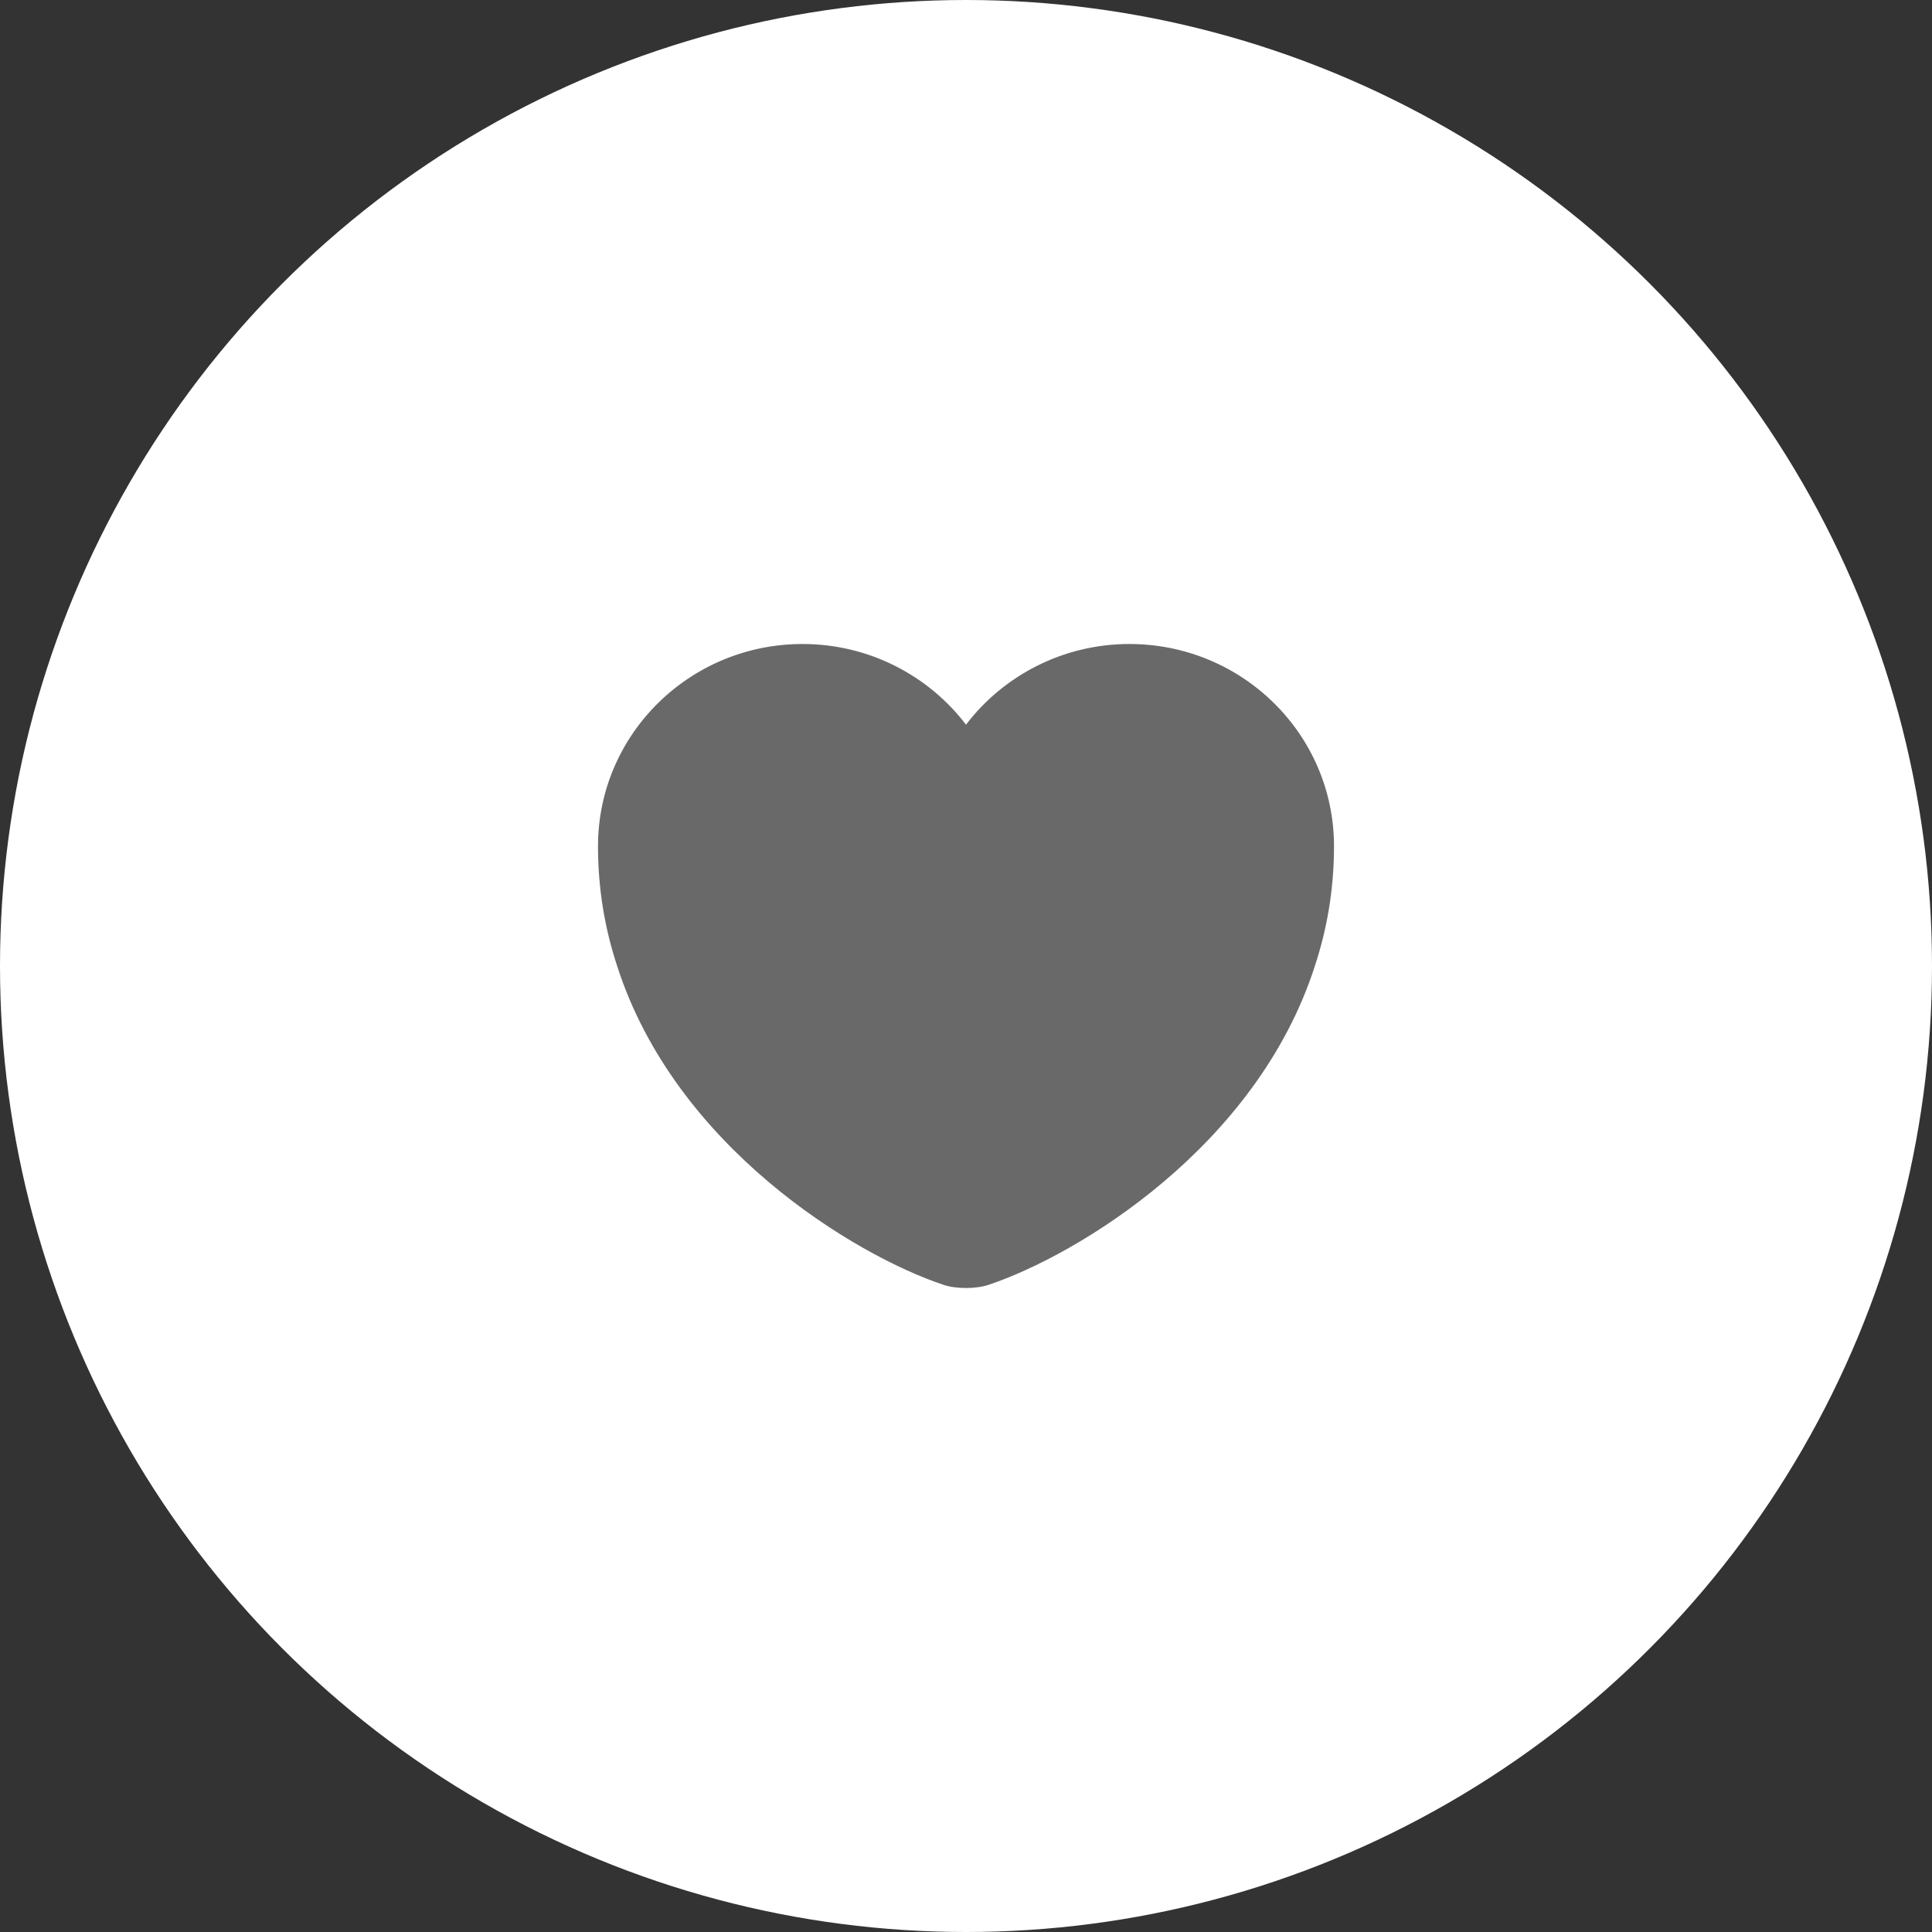
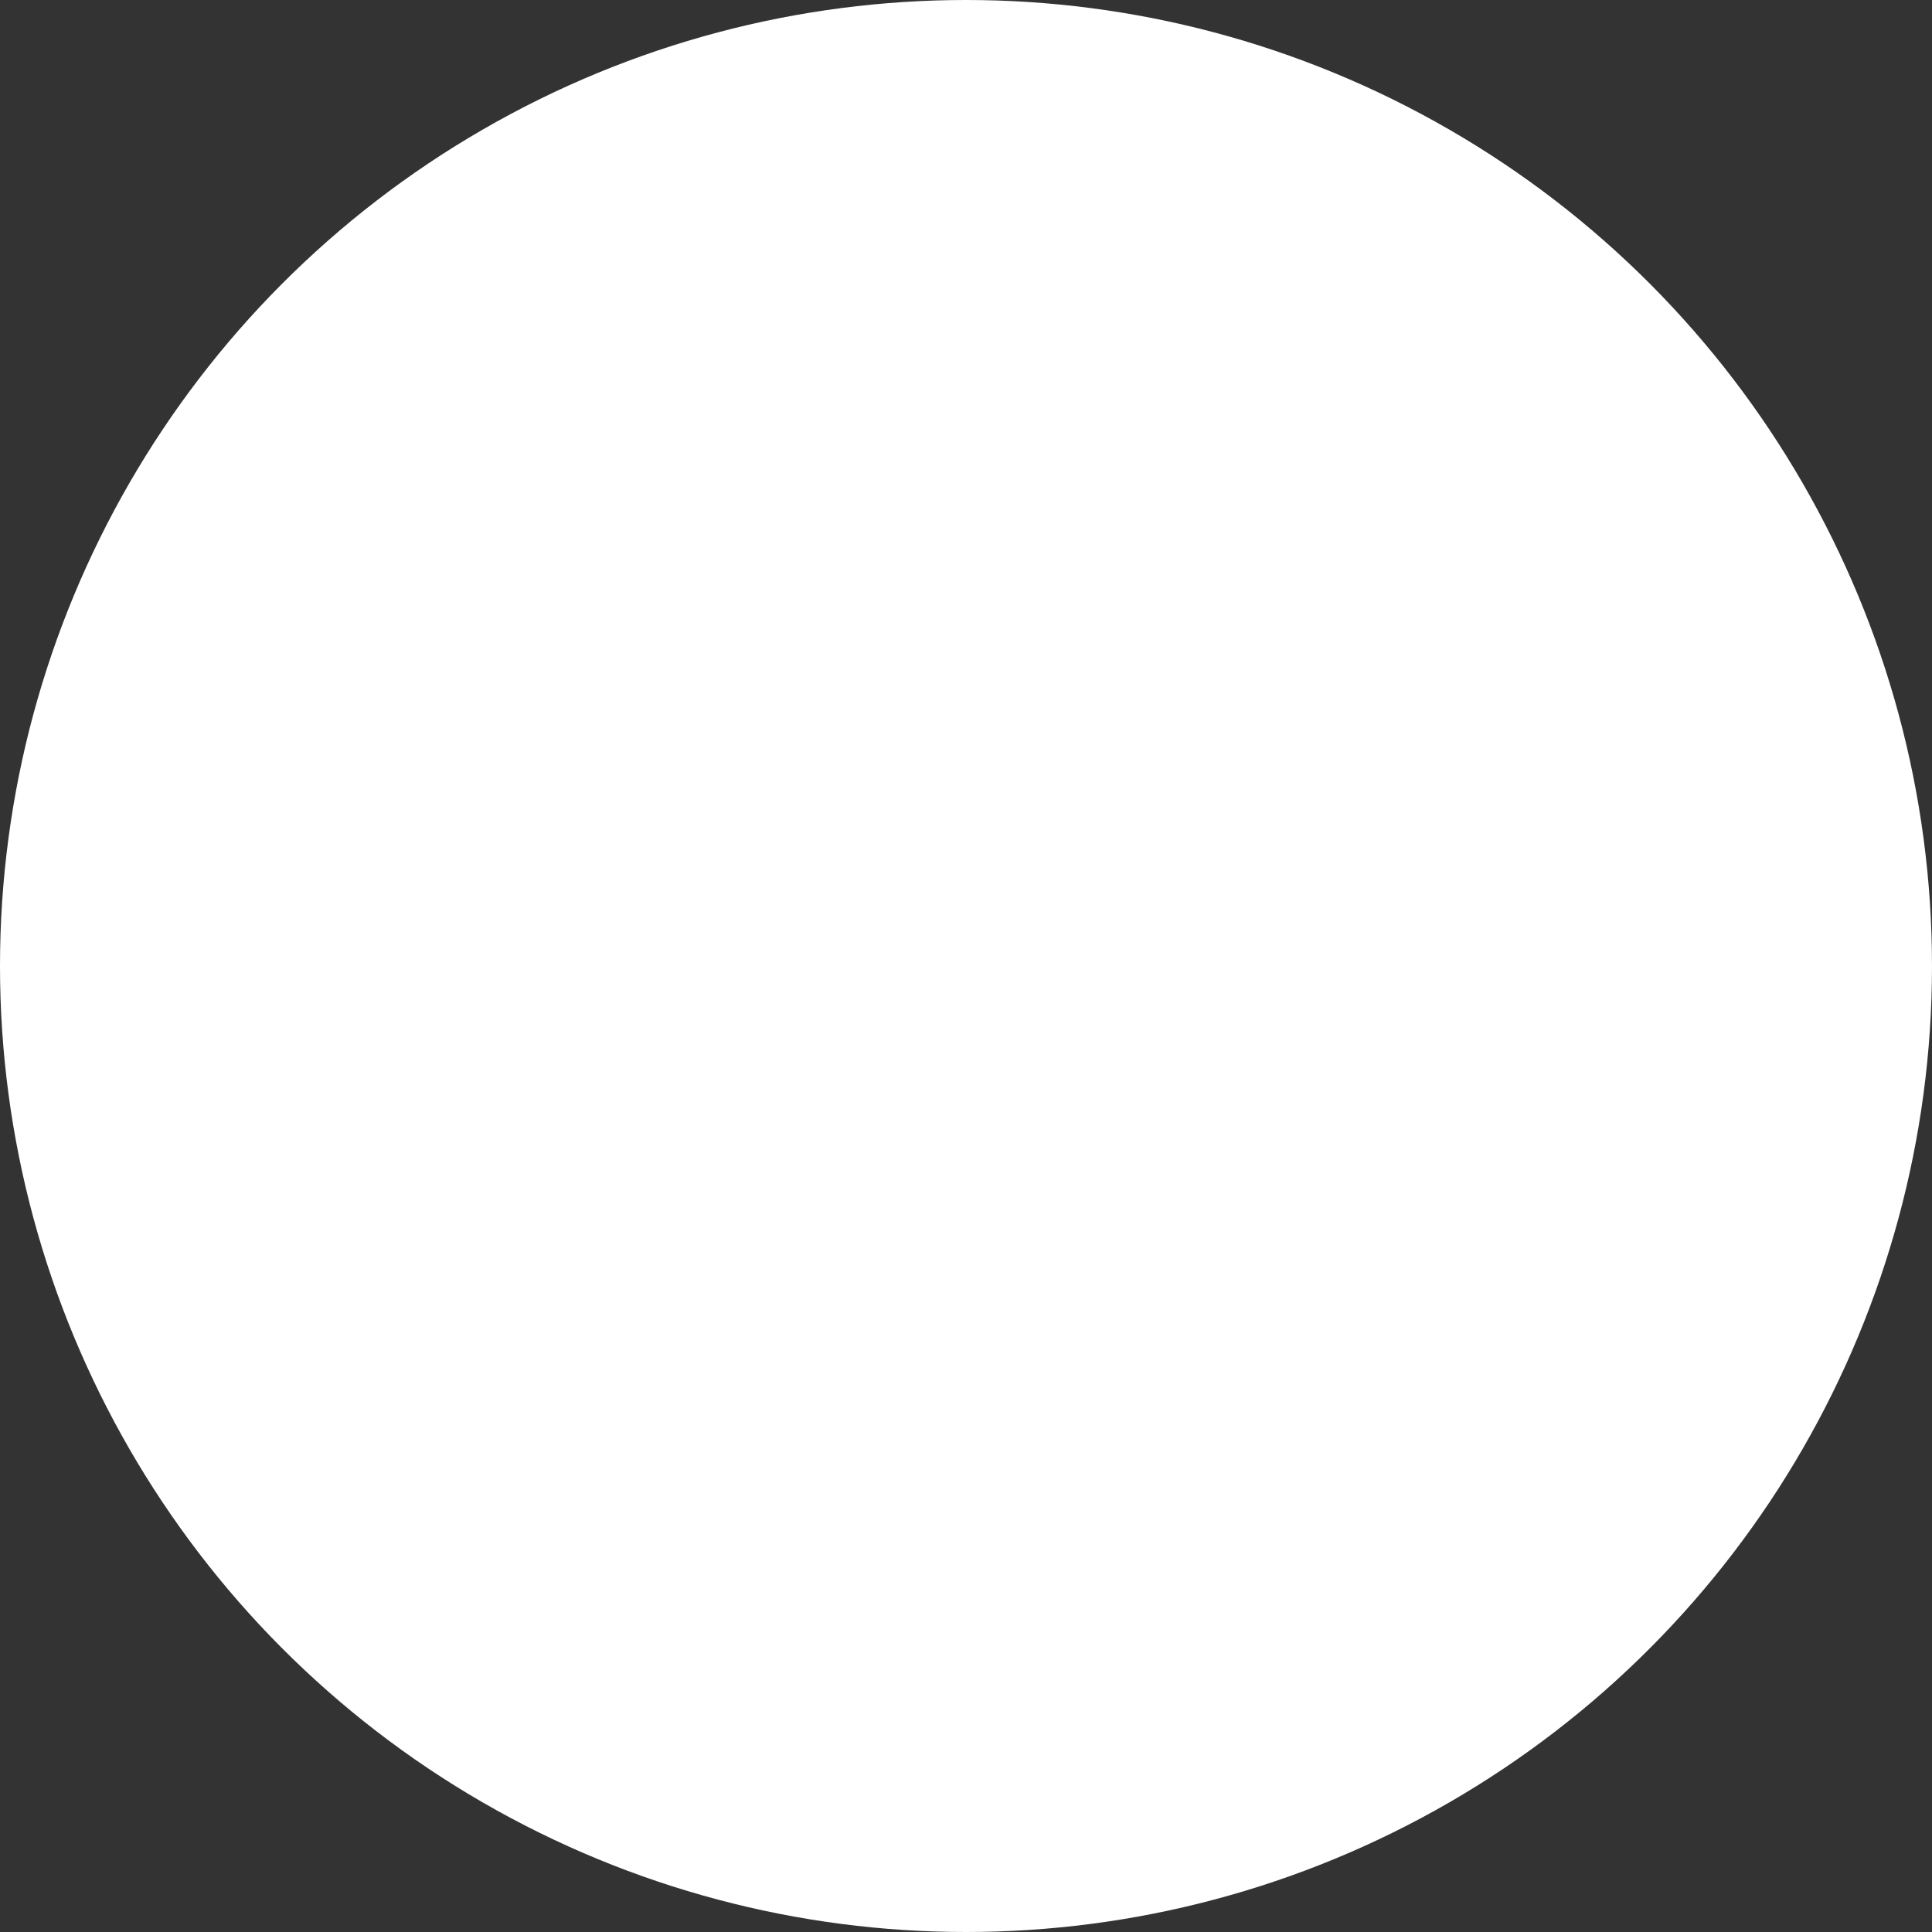
<svg xmlns="http://www.w3.org/2000/svg" width="42" height="42" viewBox="0 0 42 42" fill="none">
  <rect x="0" y="0" width="42" height="42" fill="#333333" stroke="none" />
  <circle cx="21" cy="21" r="21" fill="white" />
-   <path d="M24.552 14C23.104 14 21.808 14.692 21 15.754C20.192 14.692 18.896 14 17.448 14C14.992 14 13 15.966 13 18.397C13 19.333 13.152 20.198 13.416 21C14.68 24.933 18.576 27.284 20.504 27.929C20.776 28.024 21.224 28.024 21.496 27.929C23.424 27.284 27.32 24.933 28.584 21C28.848 20.198 29 19.333 29 18.397C29 15.966 27.008 14 24.552 14Z" fill="#696969" />
</svg>